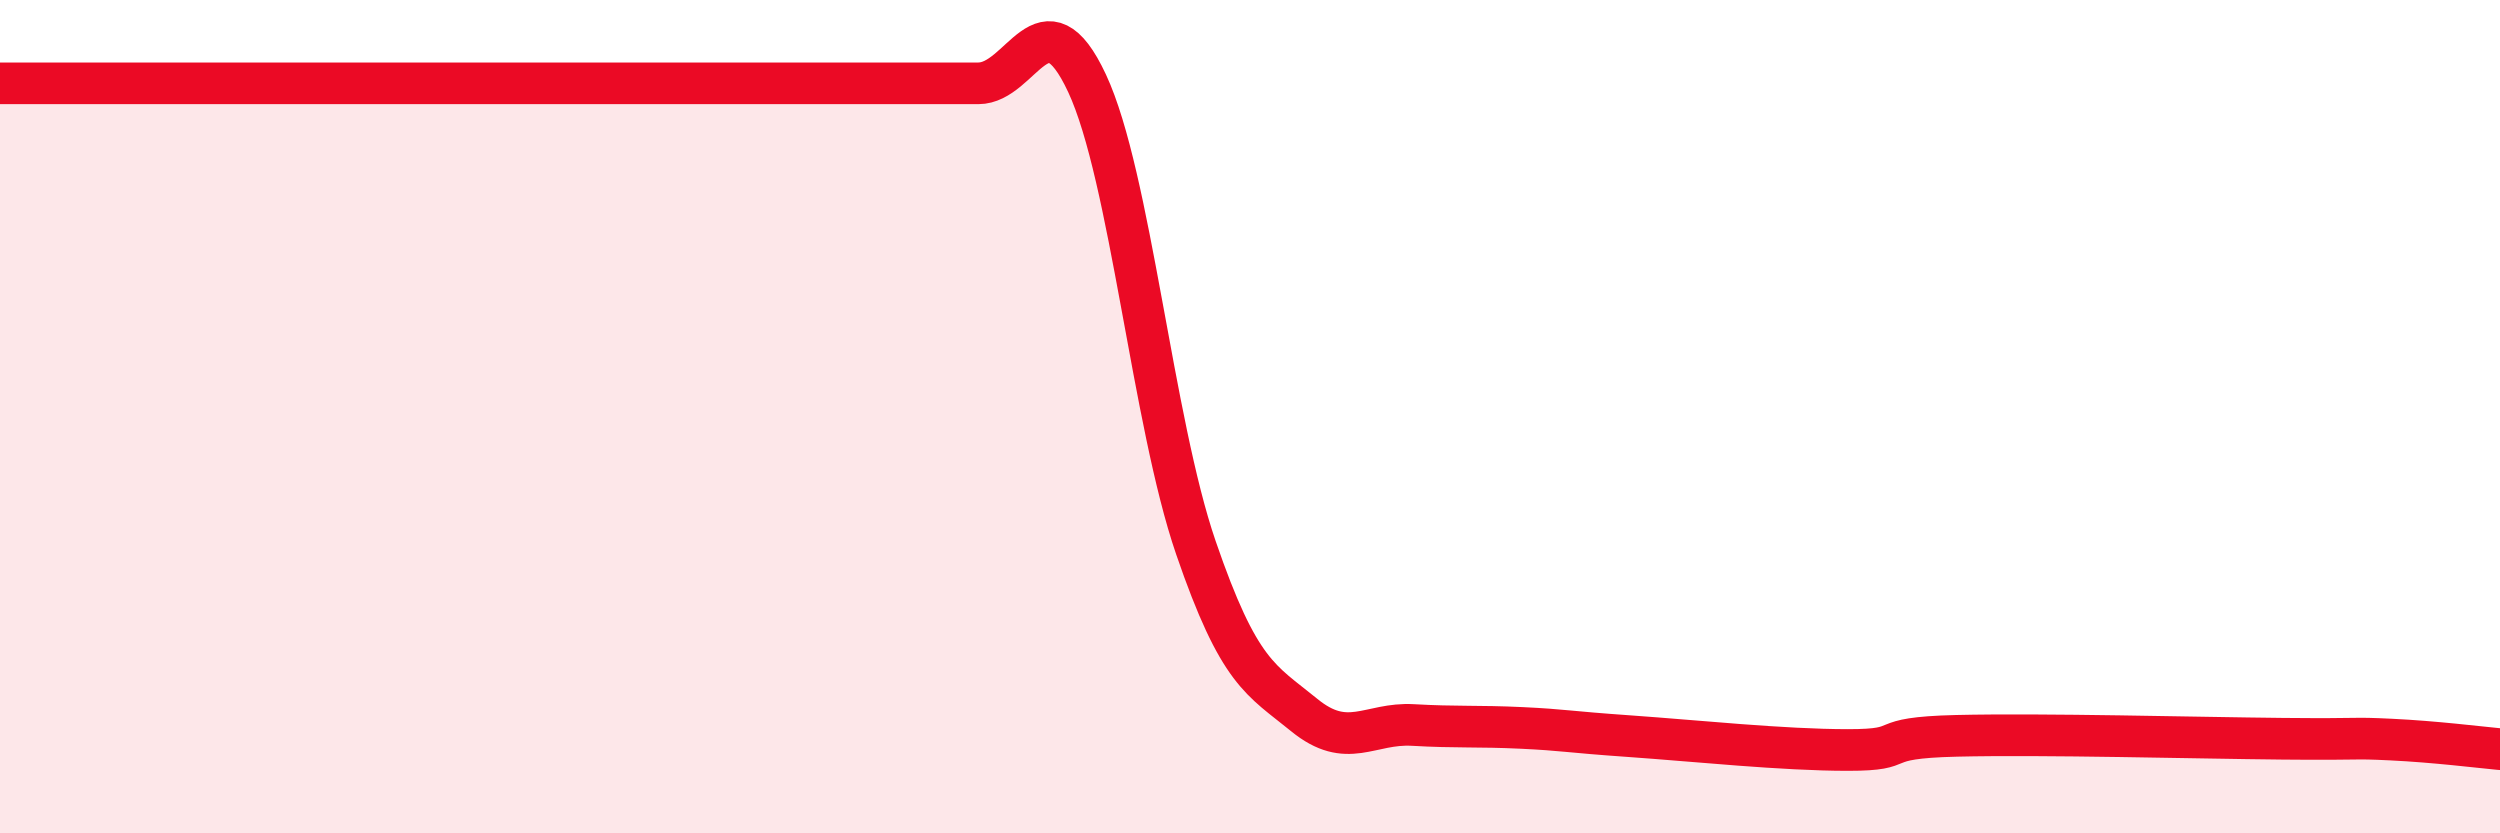
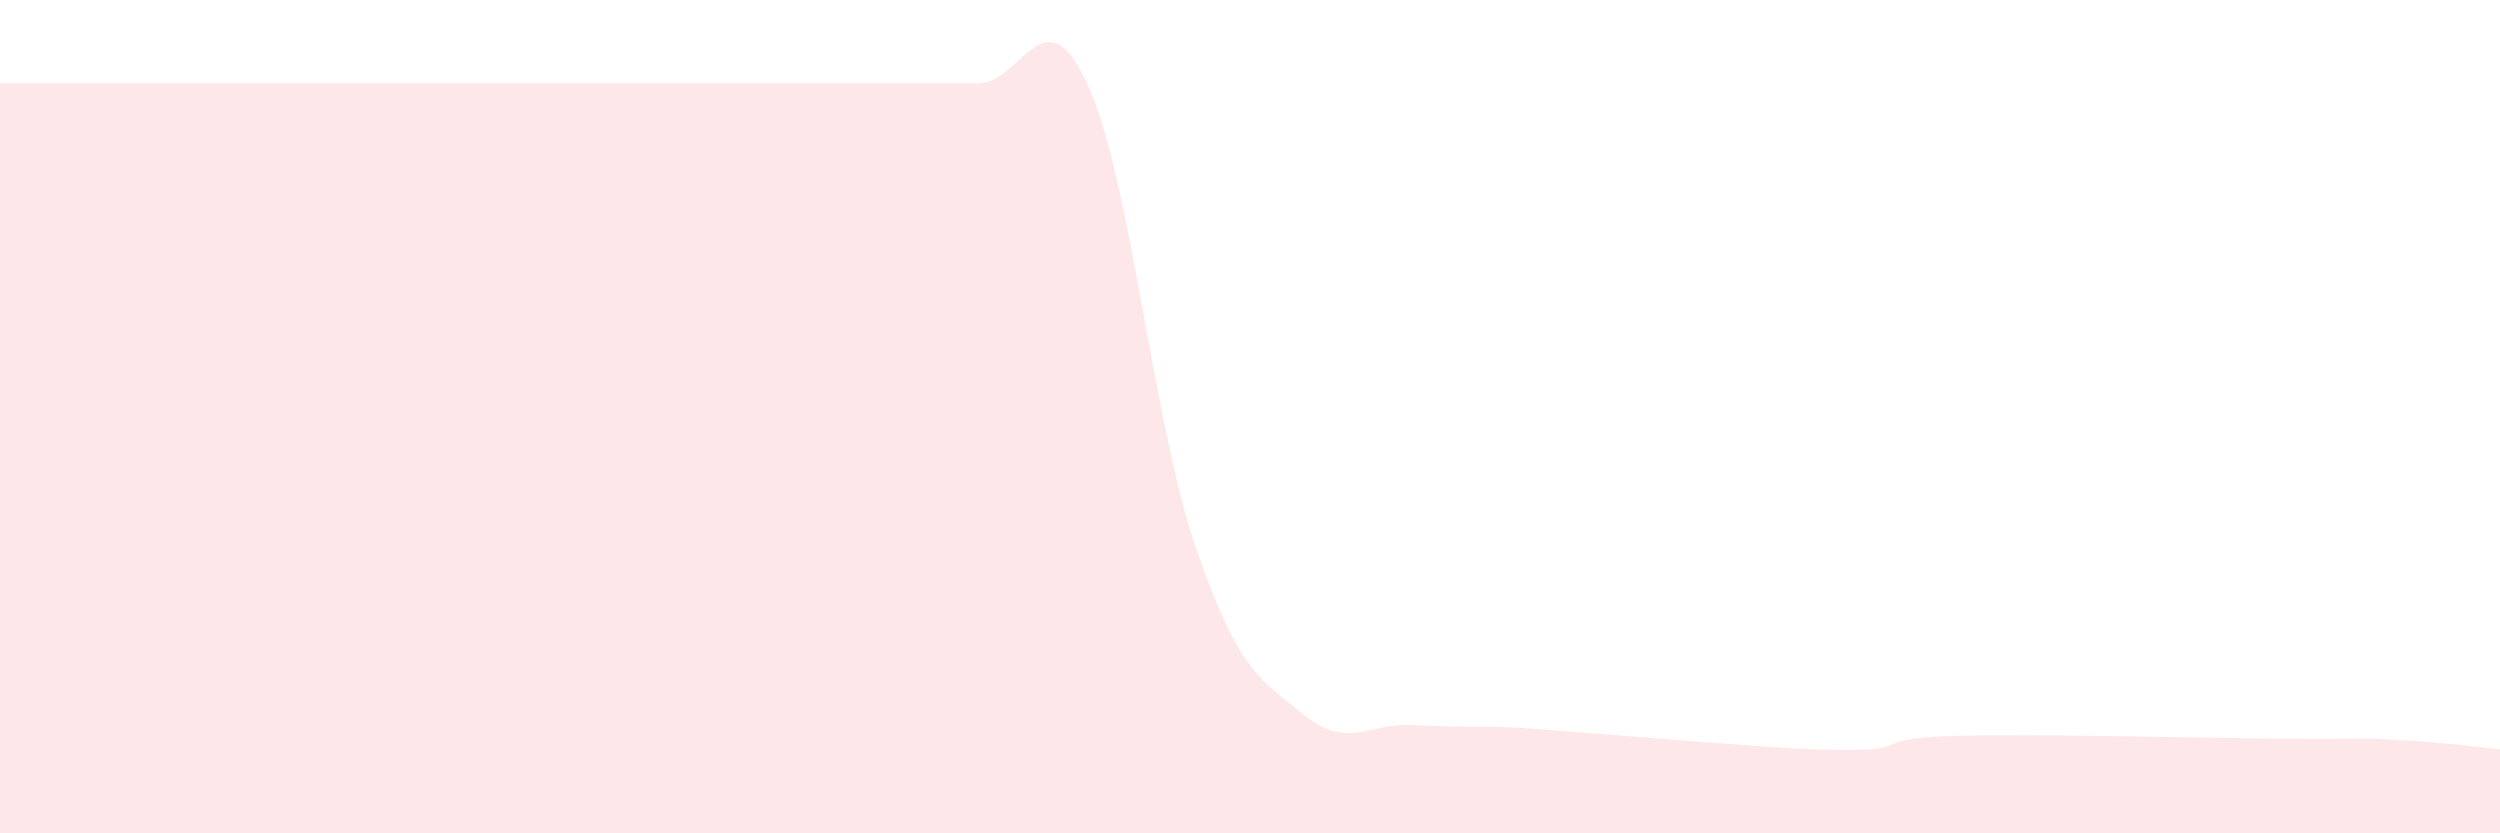
<svg xmlns="http://www.w3.org/2000/svg" width="60" height="20" viewBox="0 0 60 20">
-   <path d="M 0,2 C 0.52,2 1.57,2 2.61,2 C 3.65,2 4.18,2 5.22,2 C 6.26,2 6.79,2 7.83,2 C 8.87,2 9.39,2 10.43,2 C 11.47,2 12,2 13.04,2 C 14.08,2 14.61,2 15.65,2 C 16.69,2 17.22,2 18.26,2 C 19.3,2 19.83,2 20.87,2 C 21.91,2 22.44,2 23.48,2 C 24.52,2 25.05,-0.23 26.09,2 C 27.13,4.23 27.66,10.11 28.7,13.14 C 29.74,16.17 30.26,16.31 31.3,17.16 C 32.34,18.01 32.87,17.34 33.91,17.4 C 34.95,17.46 35.48,17.42 36.52,17.47 C 37.56,17.52 37.56,17.56 39.13,17.67 C 40.7,17.78 42.78,18 44.35,18 C 45.92,18 44.87,17.71 46.96,17.66 C 49.05,17.61 52.69,17.71 54.78,17.73 C 56.87,17.75 56.35,17.7 57.39,17.75 C 58.43,17.8 59.48,17.93 60,17.98L60 20L0 20Z" fill="#EB0A25" opacity="0.1" stroke-linecap="round" stroke-linejoin="round" />
-   <path d="M 0,2 C 0.52,2 1.57,2 2.61,2 C 3.65,2 4.18,2 5.22,2 C 6.26,2 6.79,2 7.83,2 C 8.87,2 9.39,2 10.43,2 C 11.47,2 12,2 13.04,2 C 14.08,2 14.61,2 15.65,2 C 16.69,2 17.22,2 18.26,2 C 19.3,2 19.83,2 20.87,2 C 21.91,2 22.44,2 23.48,2 C 24.52,2 25.05,-0.23 26.09,2 C 27.13,4.23 27.66,10.11 28.7,13.14 C 29.74,16.17 30.26,16.31 31.3,17.16 C 32.34,18.01 32.87,17.34 33.91,17.4 C 34.95,17.46 35.48,17.42 36.52,17.47 C 37.56,17.52 37.56,17.56 39.13,17.67 C 40.7,17.78 42.78,18 44.35,18 C 45.92,18 44.87,17.71 46.96,17.66 C 49.05,17.61 52.69,17.71 54.78,17.73 C 56.87,17.75 56.35,17.7 57.39,17.75 C 58.43,17.8 59.48,17.93 60,17.98" stroke="#EB0A25" stroke-width="1" fill="none" stroke-linecap="round" stroke-linejoin="round" />
+   <path d="M 0,2 C 0.52,2 1.57,2 2.61,2 C 3.65,2 4.18,2 5.22,2 C 6.26,2 6.79,2 7.83,2 C 8.87,2 9.39,2 10.43,2 C 11.47,2 12,2 13.04,2 C 14.08,2 14.61,2 15.65,2 C 16.69,2 17.22,2 18.26,2 C 19.3,2 19.83,2 20.87,2 C 21.91,2 22.44,2 23.48,2 C 24.52,2 25.05,-0.23 26.09,2 C 27.13,4.23 27.66,10.11 28.7,13.14 C 29.74,16.17 30.26,16.31 31.3,17.16 C 32.34,18.01 32.87,17.34 33.91,17.4 C 34.95,17.46 35.48,17.42 36.52,17.47 C 40.7,17.78 42.78,18 44.35,18 C 45.92,18 44.87,17.71 46.96,17.66 C 49.05,17.61 52.69,17.71 54.78,17.73 C 56.87,17.75 56.35,17.7 57.39,17.75 C 58.43,17.8 59.48,17.93 60,17.98L60 20L0 20Z" fill="#EB0A25" opacity="0.1" stroke-linecap="round" stroke-linejoin="round" />
</svg>